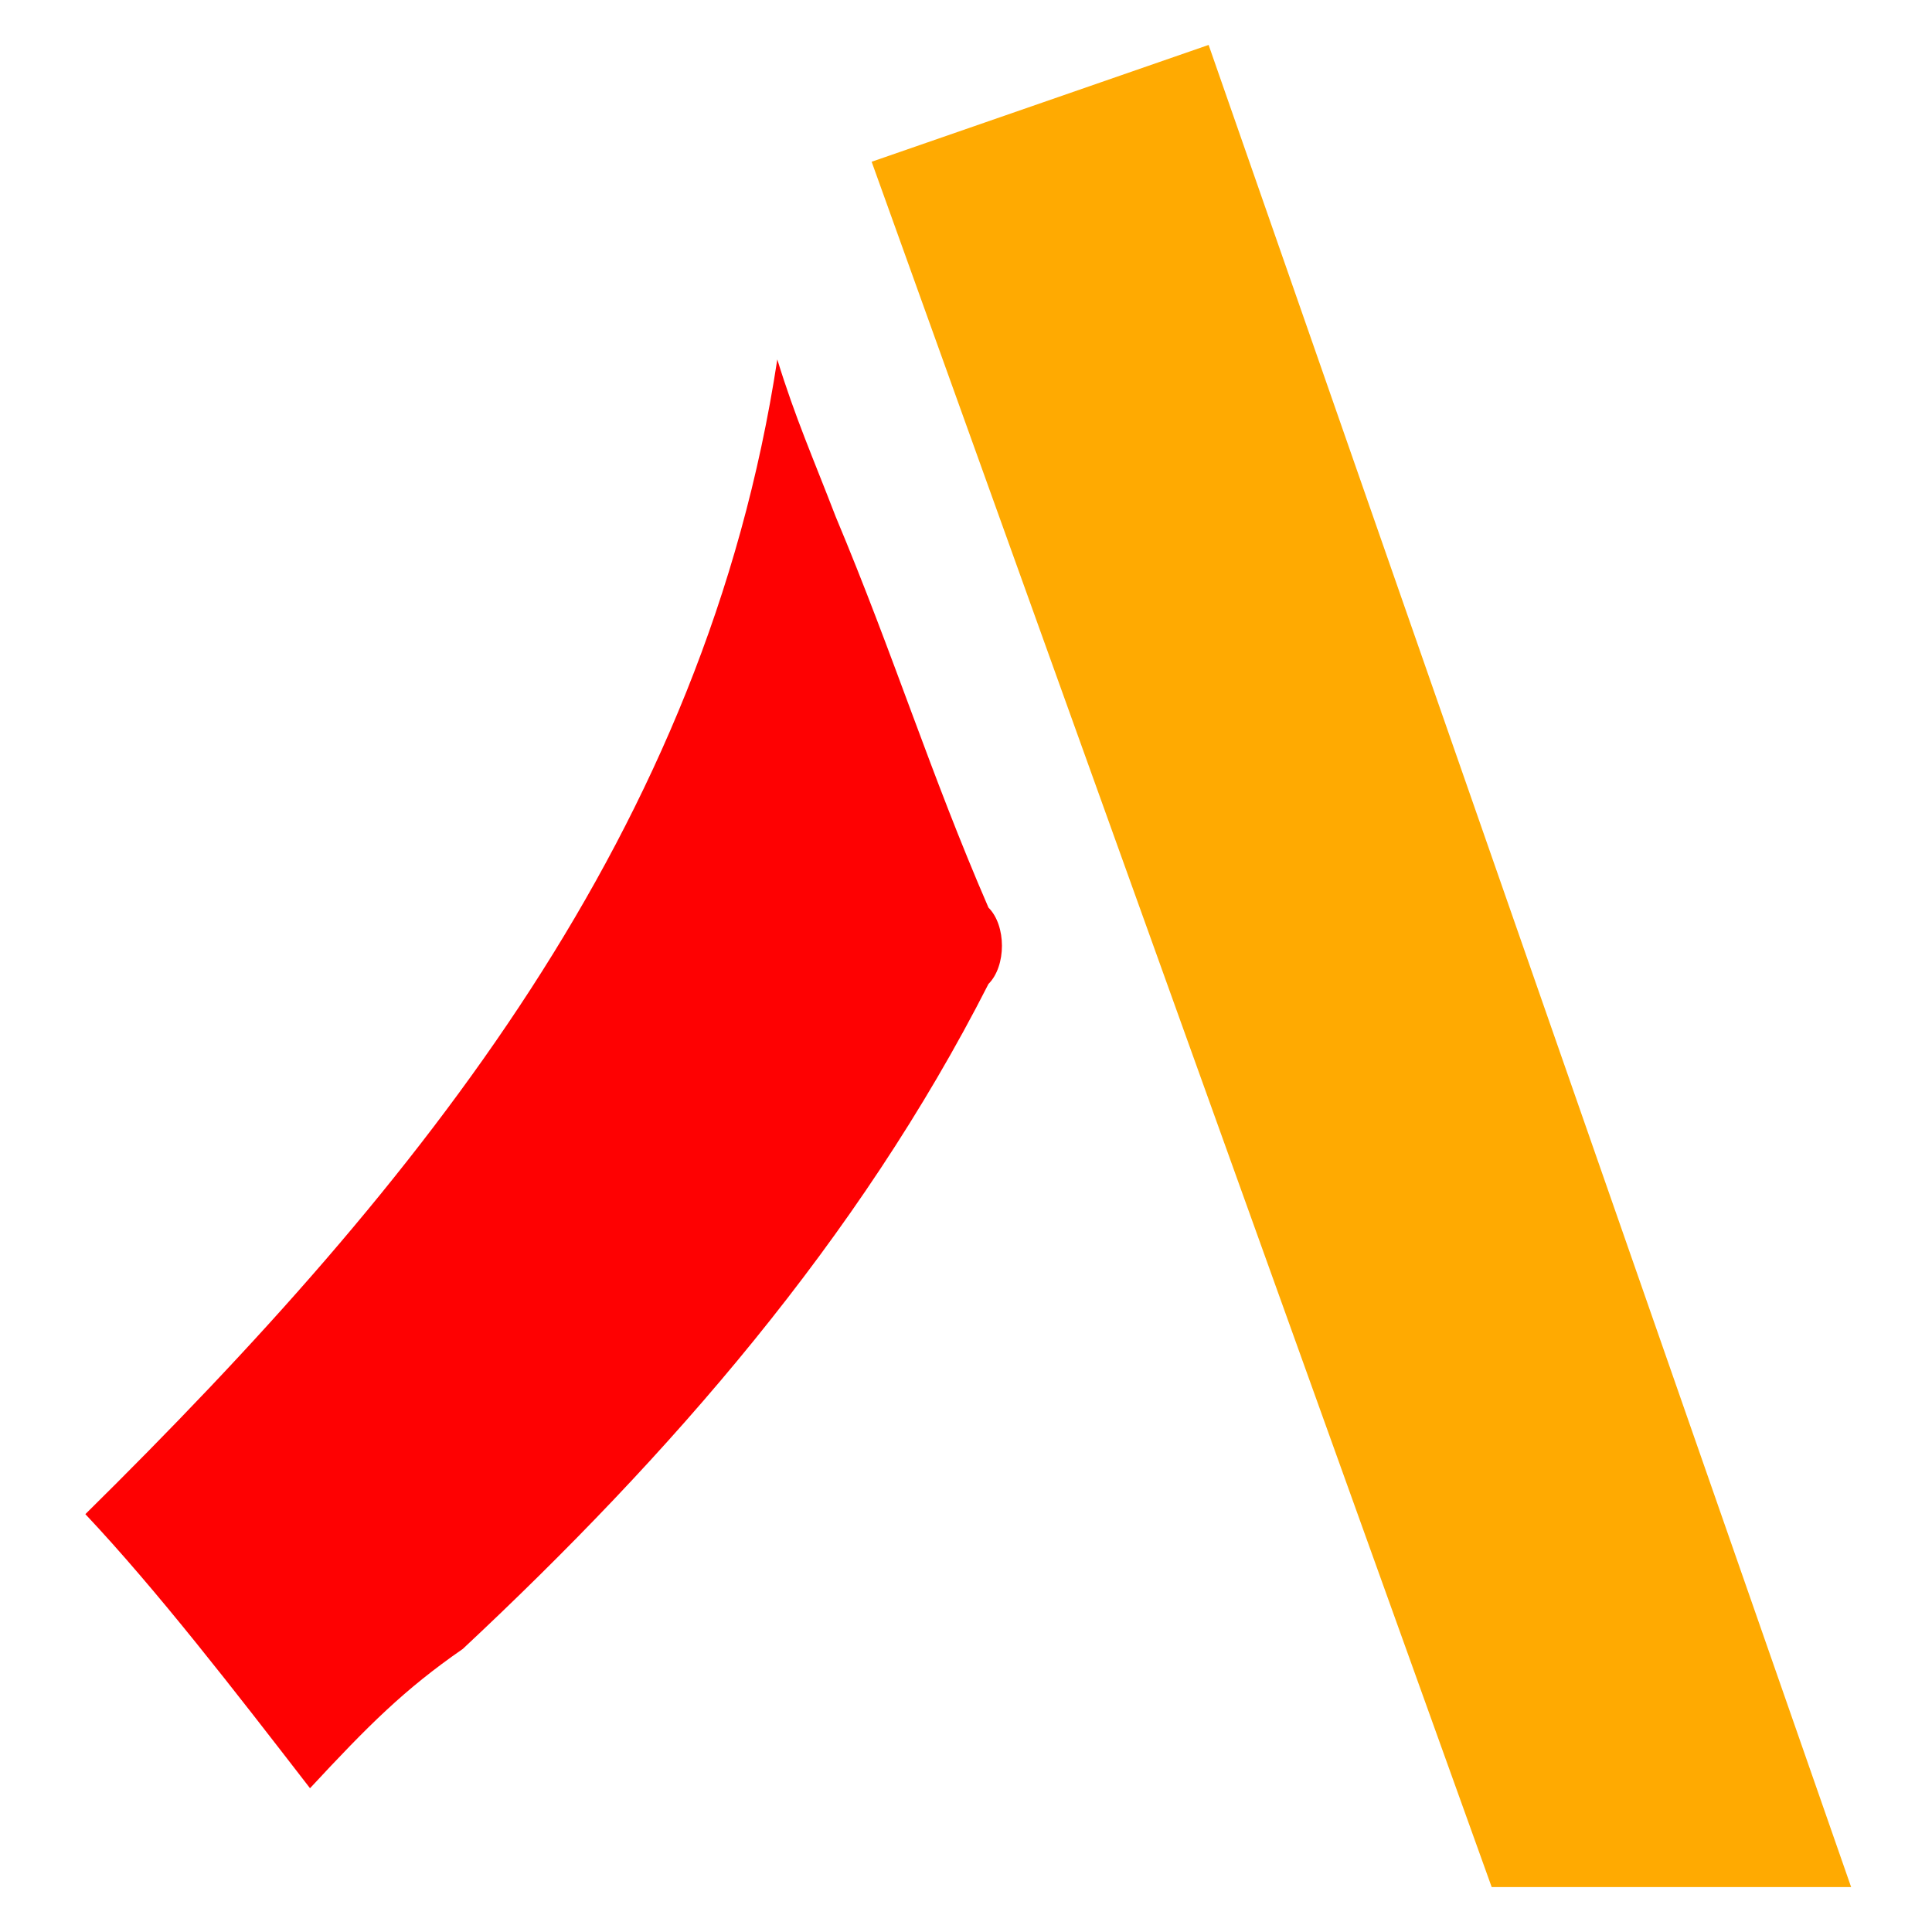
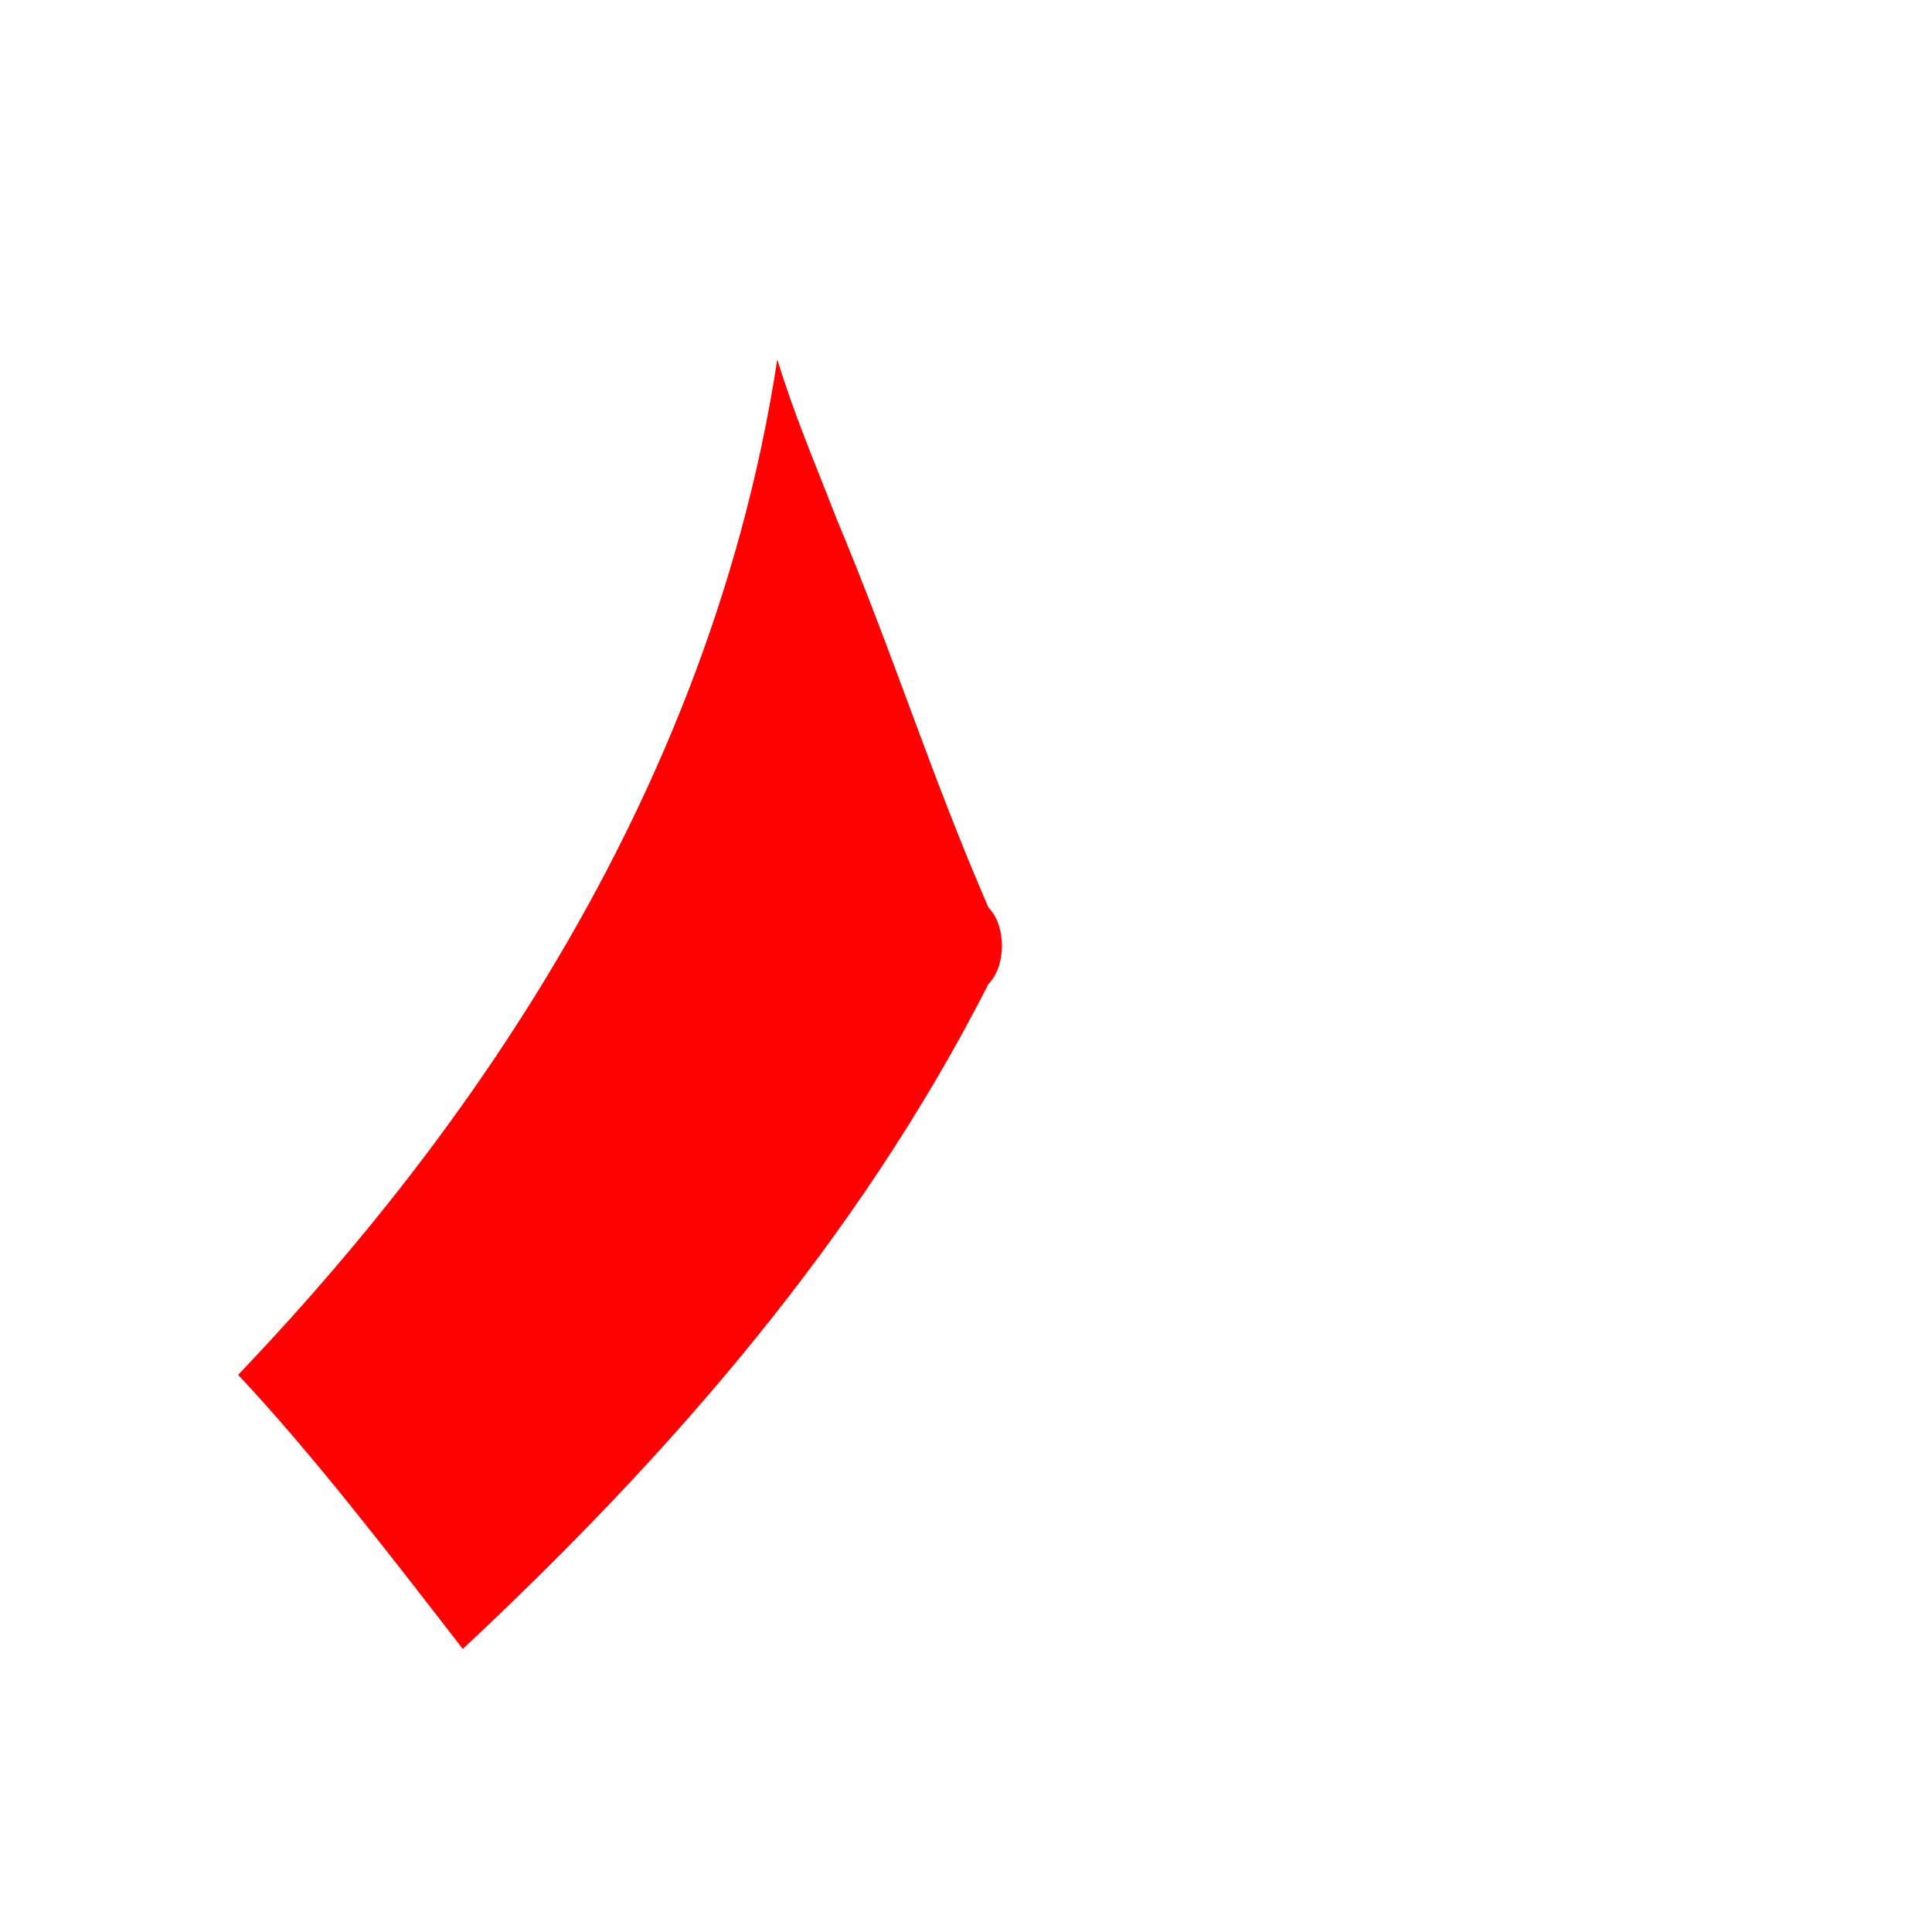
<svg xmlns="http://www.w3.org/2000/svg" version="1.1" id="Layer_1" x="0px" y="0px" viewBox="0 0 43 43" style="enable-background:new 0 0 43 43;" xml:space="preserve">
  <style type="text/css">
	.st0{fill:#053084;}
	.st1{fill:#FE0102;}
	.st2{fill:#FFAA01;}
</style>
  <g>
    <g>
-       <path class="st1" d="M17.3,8c0.4,1.3,0.8,2.2,1.3,3.5c1.3,3.1,2.1,5.7,3.4,8.7c0.4,0.4,0.4,1.3,0,1.7c-2.9,5.7-7.1,10.5-11.7,14.8    c-1.3,0.9-2.1,1.7-3.4,3.1c-1.7-2.2-3.4-4.4-5-6.1C9.4,26.3,15.7,18.5,17.3,8z" />
-       <polygon class="st2" points="19.4,3.6 26.9,1 41.2,42 33.2,42   " />
+       <path class="st1" d="M17.3,8c0.4,1.3,0.8,2.2,1.3,3.5c1.3,3.1,2.1,5.7,3.4,8.7c0.4,0.4,0.4,1.3,0,1.7c-2.9,5.7-7.1,10.5-11.7,14.8    c-1.7-2.2-3.4-4.4-5-6.1C9.4,26.3,15.7,18.5,17.3,8z" />
    </g>
  </g>
</svg>